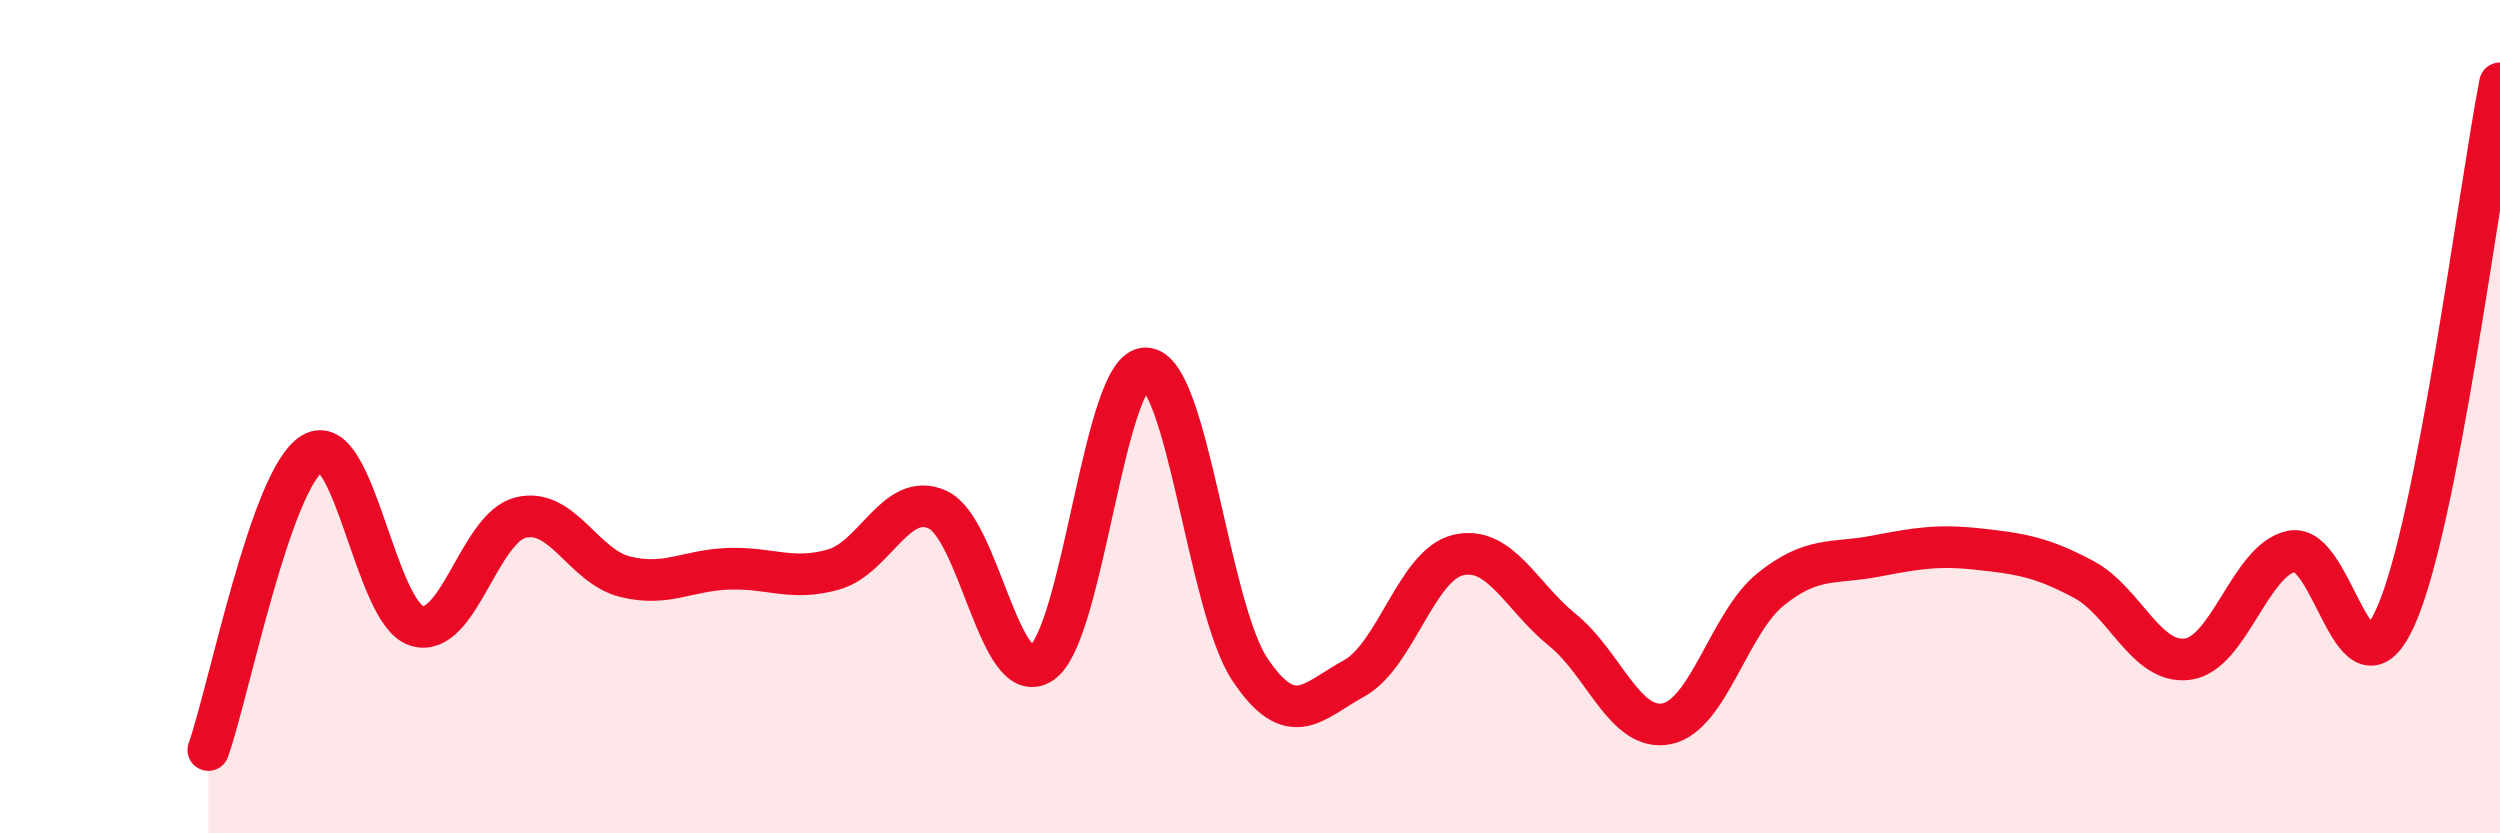
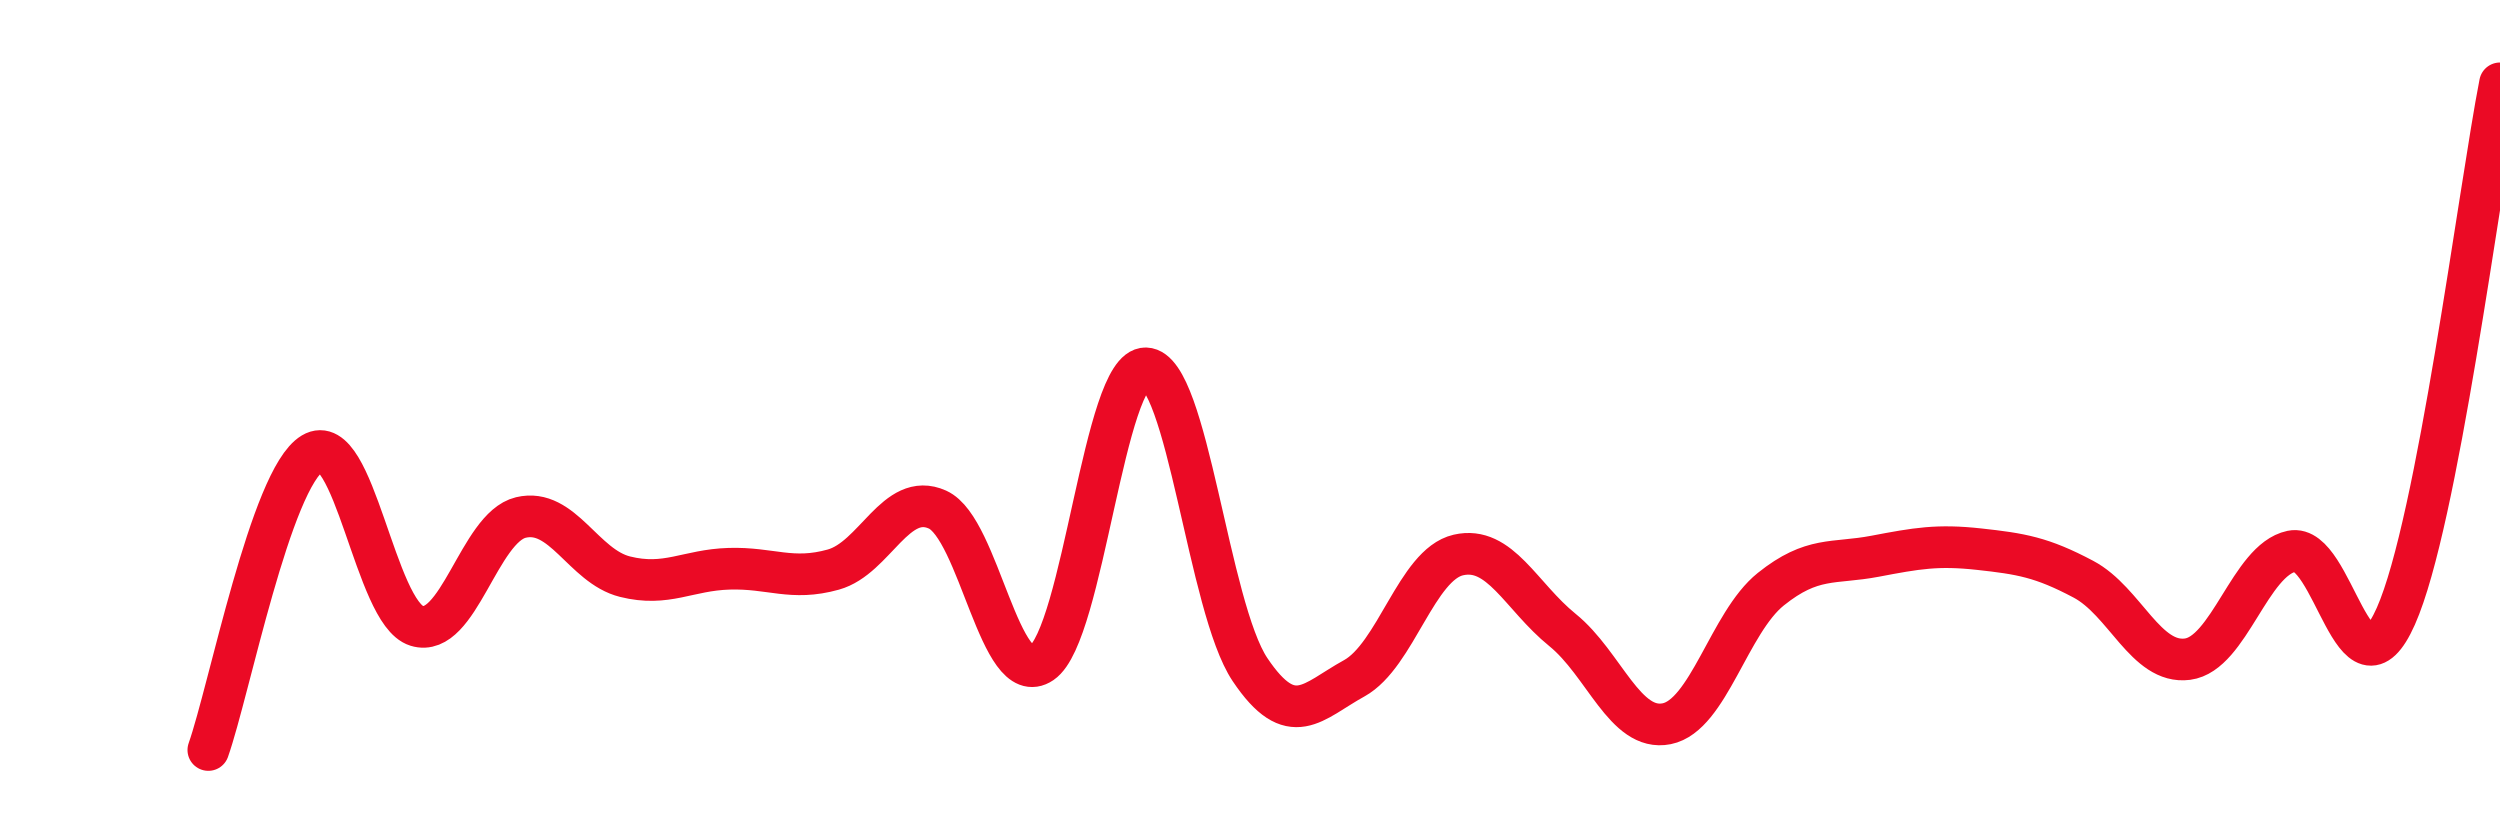
<svg xmlns="http://www.w3.org/2000/svg" width="60" height="20" viewBox="0 0 60 20">
-   <path d="M 5,18 C 5.5,16.58 6.5,11.48 7.5,10.88 C 8.5,10.28 9,14.71 10,15.02 C 11,15.33 11.5,12.66 12.5,12.42 C 13.5,12.18 14,13.59 15,13.84 C 16,14.09 16.5,13.68 17.5,13.65 C 18.5,13.62 19,13.95 20,13.67 C 21,13.39 21.5,11.78 22.5,12.23 C 23.5,12.68 24,16.59 25,15.91 C 26,15.23 26.5,8.81 27.5,8.84 C 28.5,8.87 29,14.58 30,16.07 C 31,17.56 31.5,16.83 32.5,16.28 C 33.5,15.73 34,13.55 35,13.32 C 36,13.09 36.5,14.31 37.5,15.12 C 38.5,15.93 39,17.57 40,17.37 C 41,17.17 41.5,14.94 42.5,14.14 C 43.5,13.34 44,13.54 45,13.35 C 46,13.16 46.5,13.07 47.5,13.18 C 48.5,13.29 49,13.37 50,13.9 C 51,14.43 51.5,15.95 52.5,15.82 C 53.5,15.69 54,13.44 55,13.23 C 56,13.02 56.5,17.04 57.5,14.79 C 58.5,12.54 59.5,4.56 60,2L60 20L5 20Z" fill="#EB0A25" opacity="0.1" stroke-linecap="round" stroke-linejoin="round" />
  <path d="M 5,18 C 5.5,16.58 6.5,11.48 7.5,10.88 C 8.5,10.28 9,14.71 10,15.02 C 11,15.33 11.5,12.66 12.5,12.42 C 13.5,12.18 14,13.59 15,13.84 C 16,14.09 16.5,13.68 17.5,13.65 C 18.5,13.62 19,13.95 20,13.67 C 21,13.39 21.5,11.78 22.5,12.23 C 23.5,12.68 24,16.59 25,15.91 C 26,15.23 26.5,8.81 27.5,8.84 C 28.5,8.87 29,14.58 30,16.07 C 31,17.56 31.5,16.83 32.5,16.28 C 33.5,15.73 34,13.55 35,13.32 C 36,13.09 36.5,14.31 37.5,15.12 C 38.5,15.93 39,17.57 40,17.37 C 41,17.17 41.5,14.94 42.5,14.14 C 43.5,13.34 44,13.54 45,13.35 C 46,13.16 46.5,13.07 47.5,13.18 C 48.5,13.29 49,13.37 50,13.9 C 51,14.43 51.5,15.95 52.5,15.82 C 53.5,15.69 54,13.44 55,13.23 C 56,13.02 56.5,17.04 57.5,14.79 C 58.5,12.54 59.5,4.56 60,2" stroke="#EB0A25" stroke-width="1" fill="none" stroke-linecap="round" stroke-linejoin="round" />
</svg>